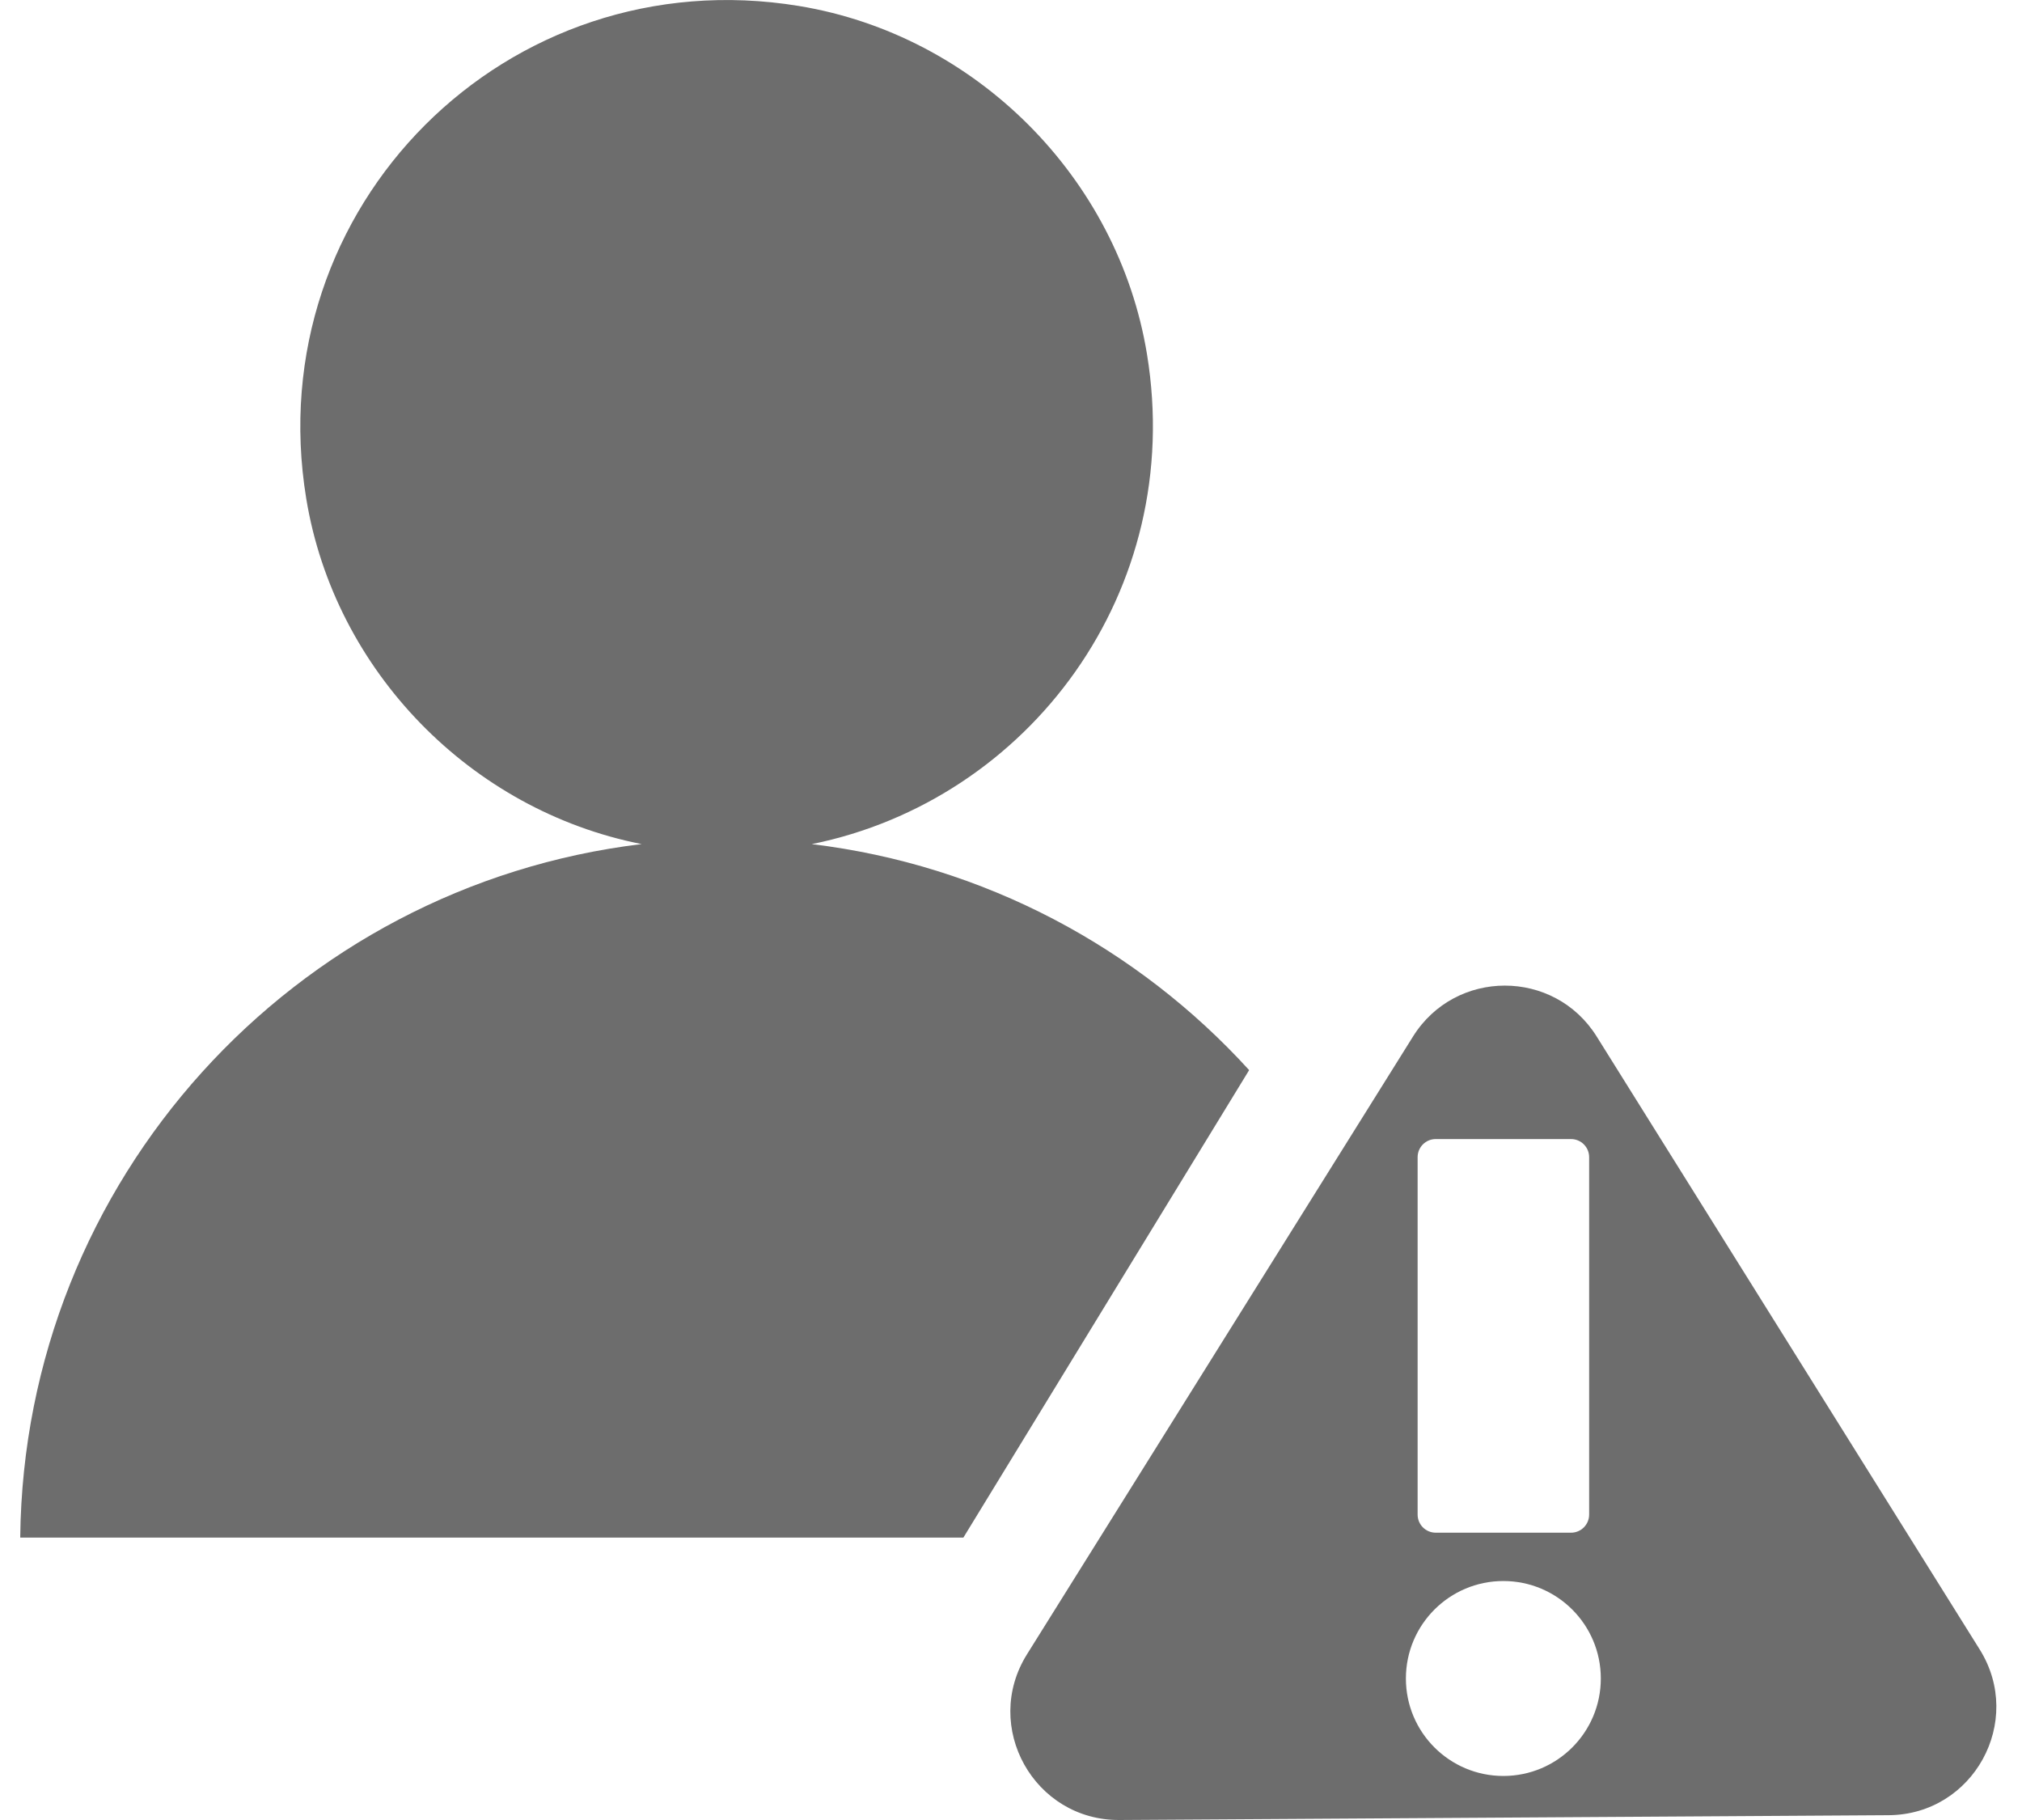
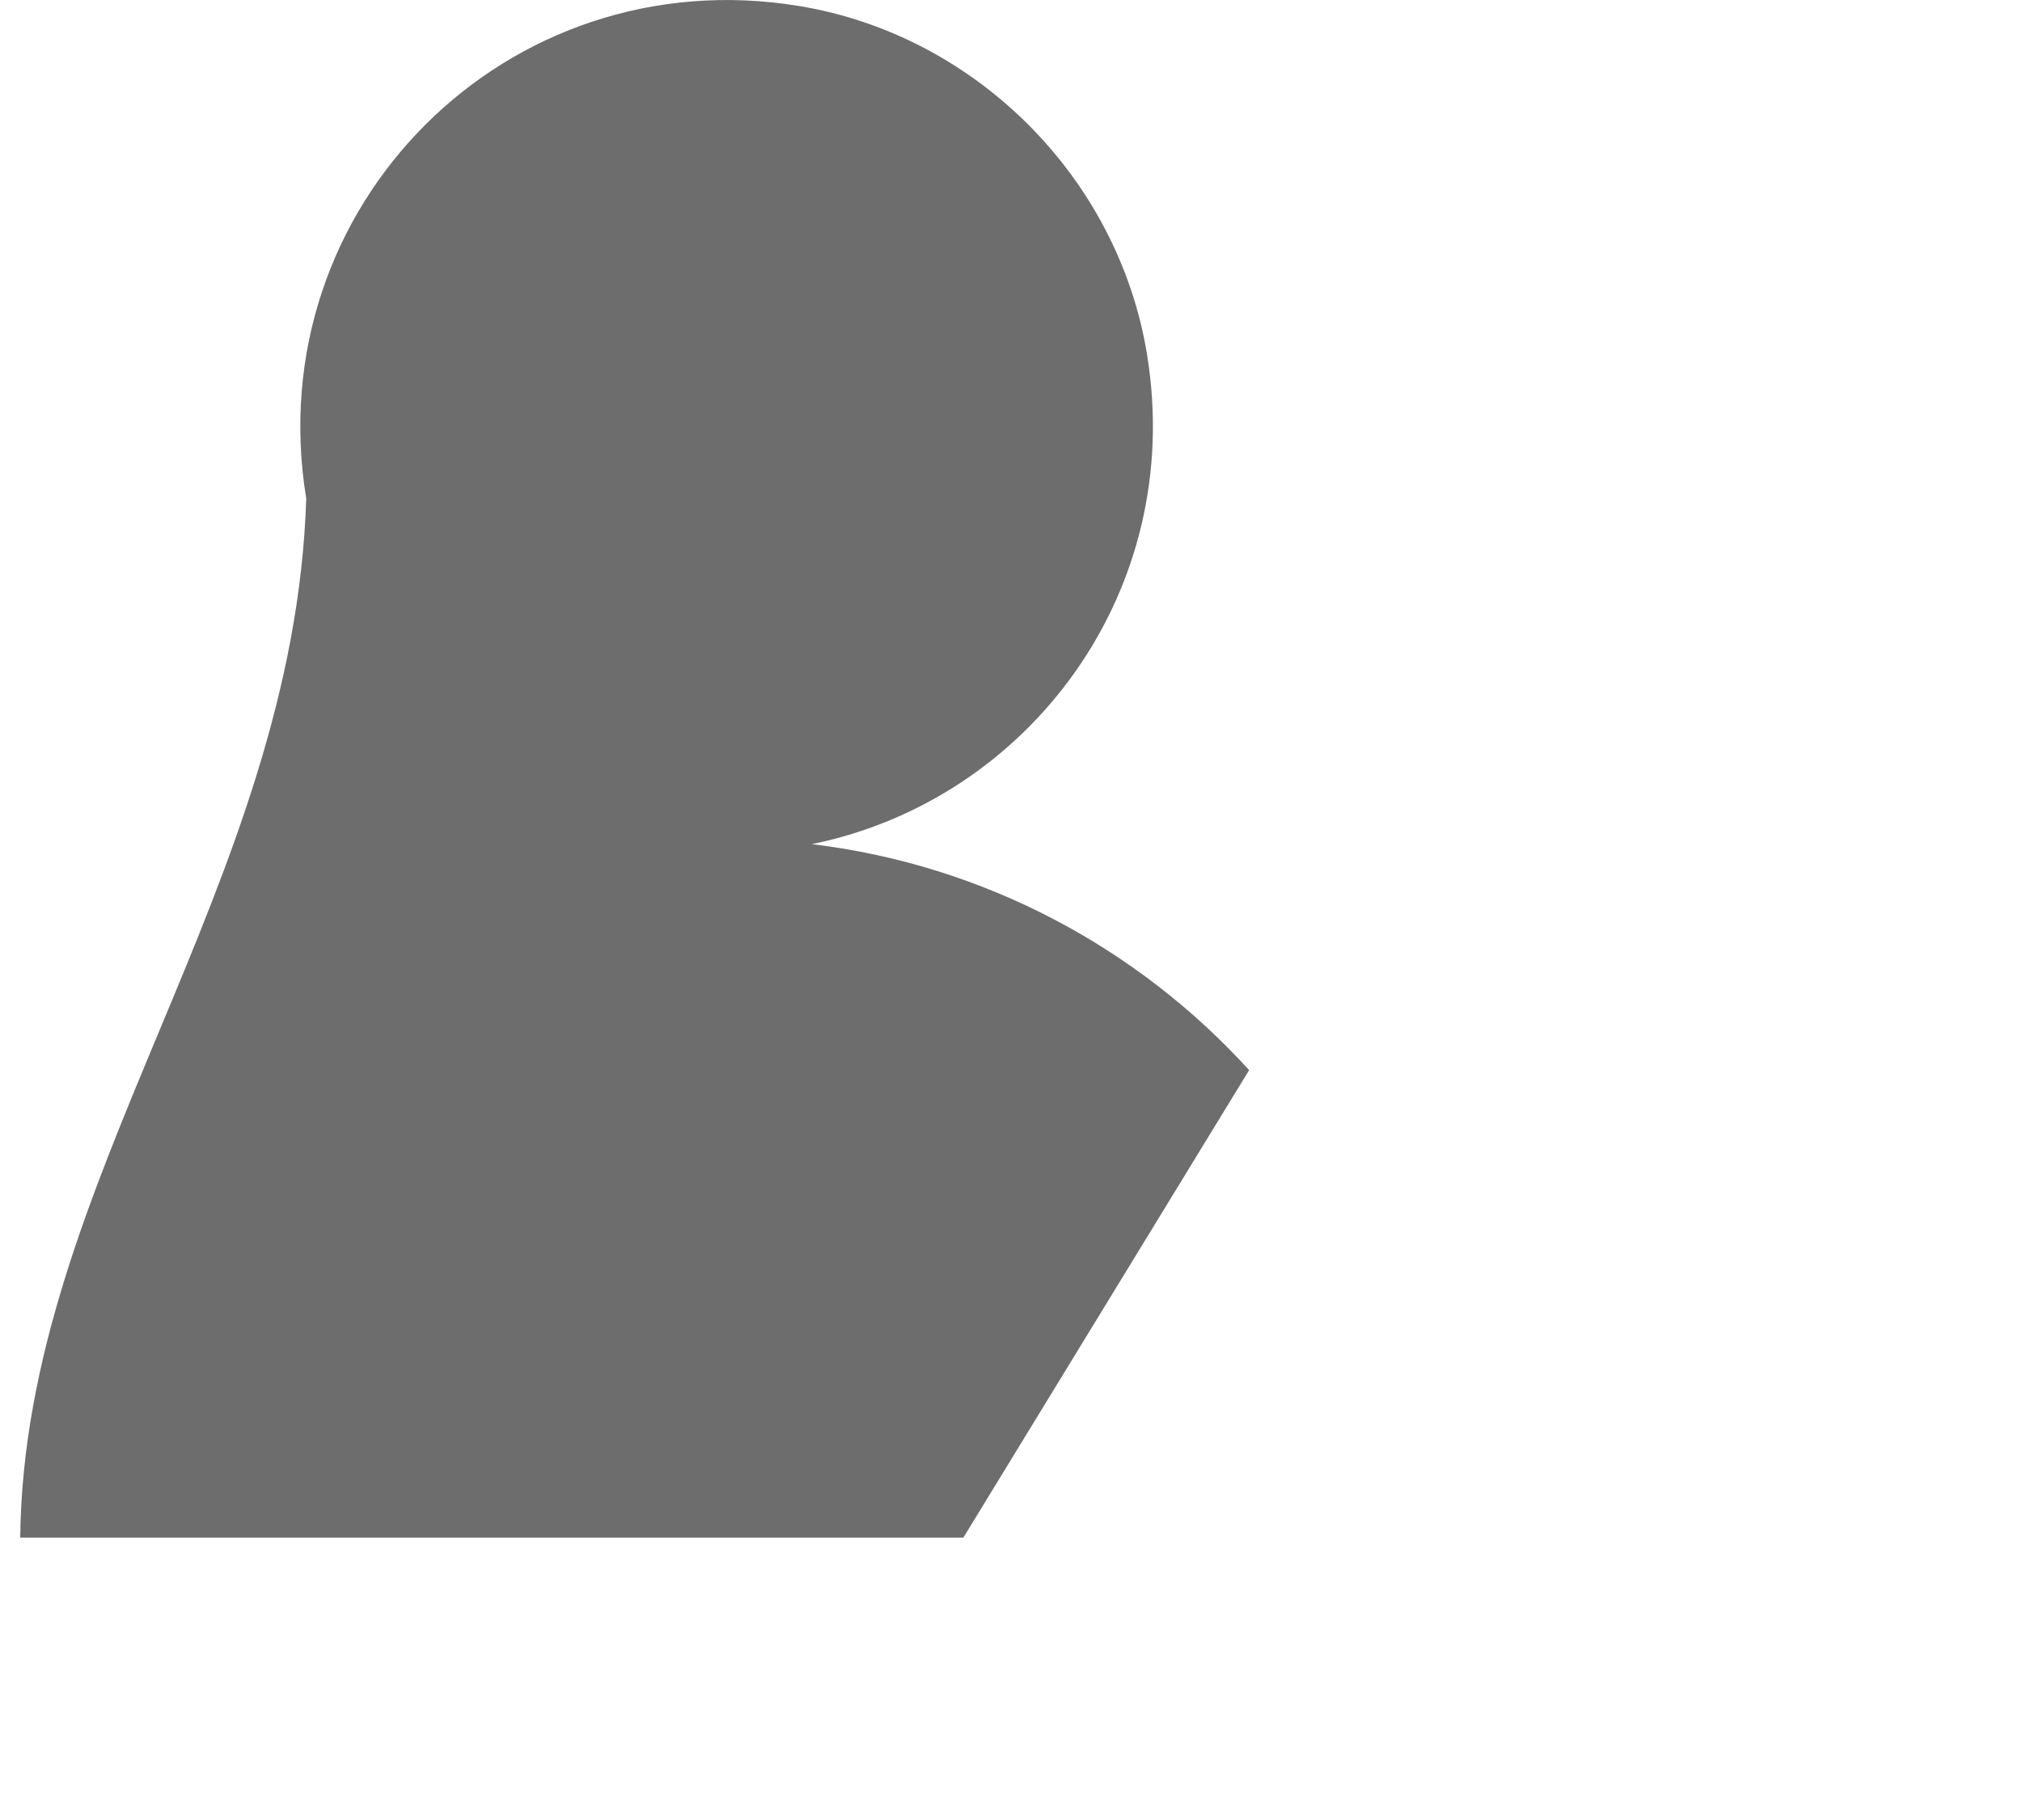
<svg xmlns="http://www.w3.org/2000/svg" version="1.1" id="Layer_1" x="0px" y="0px" viewBox="0 0 40 36" style="enable-background:new 0 0 40 36;" xml:space="preserve">
  <style type="text/css">
	.st0{fill:#6D6D6D;}
</style>
  <g>
-     <path class="st0" d="M24.711,21.167c-2.2-2.416-5.236-4.059-8.652-4.47c4.292-0.87,7.401-4.999,6.631-9.692   c-0.573-3.495-3.392-6.314-6.887-6.887C10.031-0.829,5.112,4.09,6.058,9.861c0.559,3.41,3.258,6.17,6.635,6.835   C5.816,17.523,0.475,23.332,0.4,30.414h18.658L24.711,21.167z" />
-     <path class="st0" d="M20.316,32.723l7.637-12.221c0.839-1.342,2.794-1.342,3.633,0l7.578,12.126   c0.888,1.422-0.127,3.267-1.803,3.277L22.146,36C20.457,36.01,19.421,34.155,20.316,32.723z M31.437,29.959v-7.07   c0-0.198-0.16-0.358-0.358-0.358h-2.677c-0.198,0-0.358,0.16-0.358,0.358v7.07c0,0.198,0.16,0.358,0.358,0.358h2.677   C31.276,30.317,31.437,30.157,31.437,29.959z M29.74,31.273c-1.065,0-1.928,0.863-1.928,1.928s0.863,1.928,1.928,1.928   c1.065,0,1.928-0.863,1.928-1.928S30.805,31.273,29.74,31.273z" />
+     <path class="st0" d="M24.711,21.167c-2.2-2.416-5.236-4.059-8.652-4.47c4.292-0.87,7.401-4.999,6.631-9.692   c-0.573-3.495-3.392-6.314-6.887-6.887C10.031-0.829,5.112,4.09,6.058,9.861C5.816,17.523,0.475,23.332,0.4,30.414h18.658L24.711,21.167z" />
  </g>
</svg>